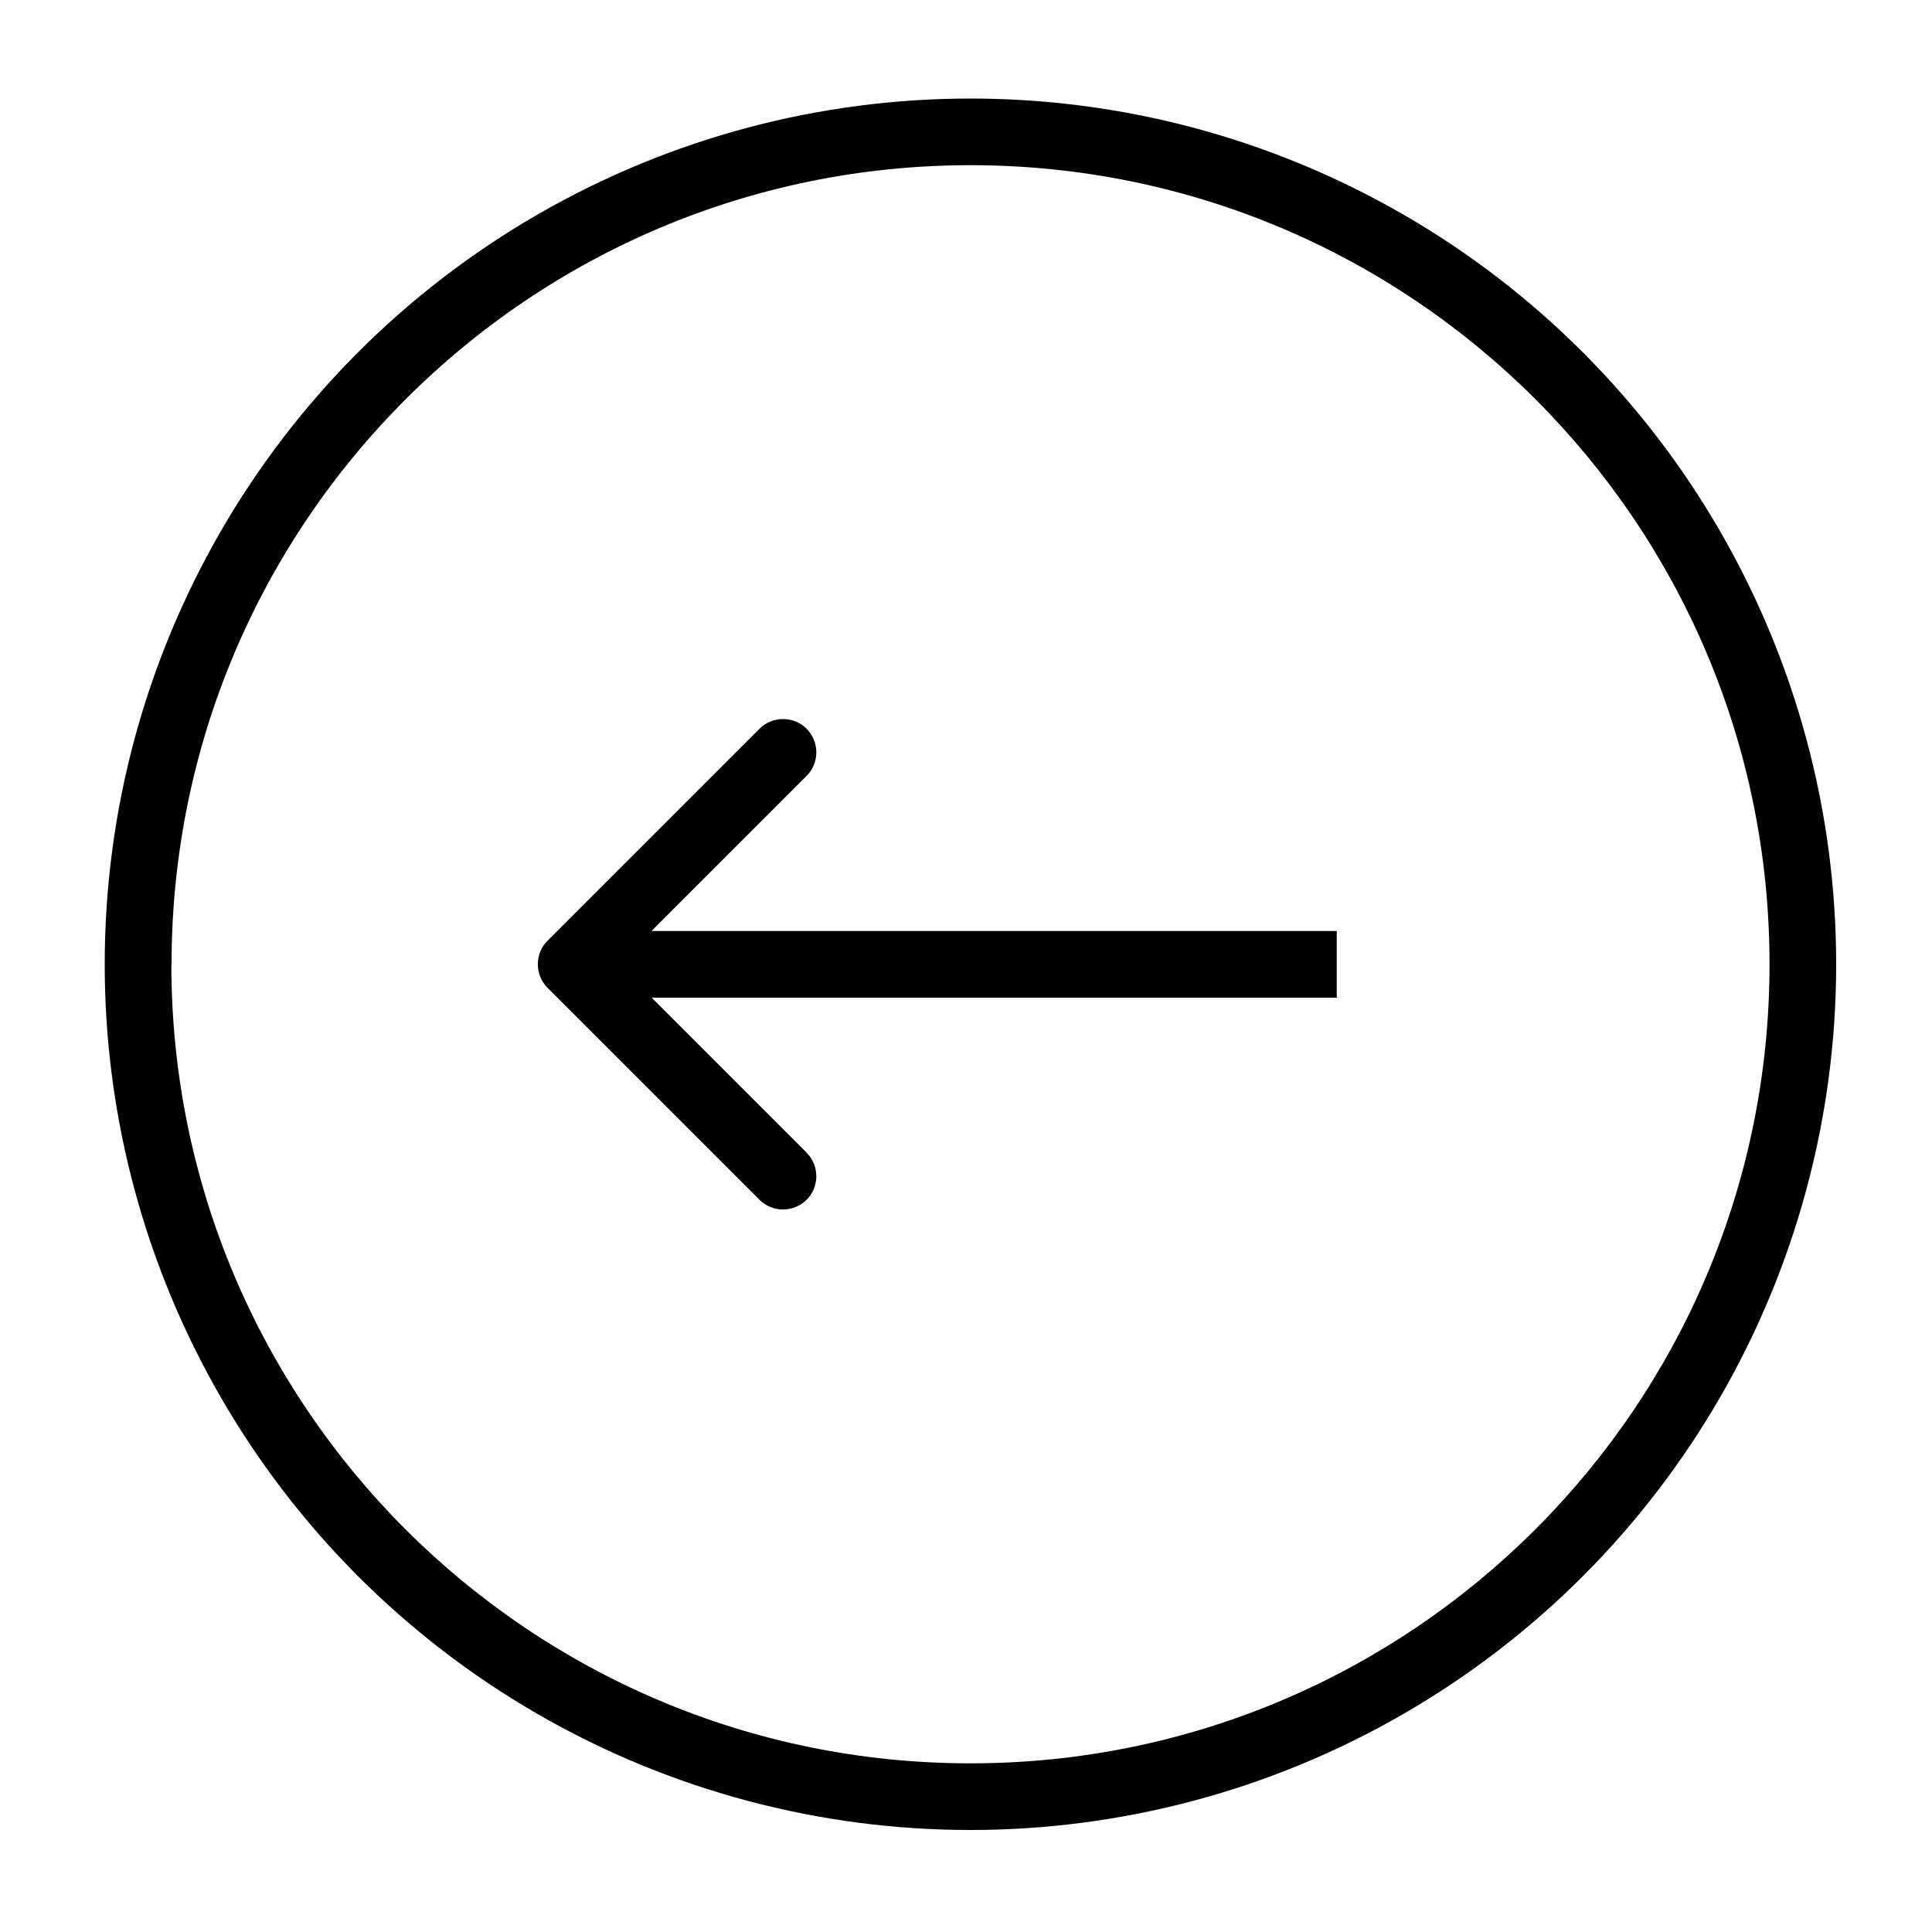
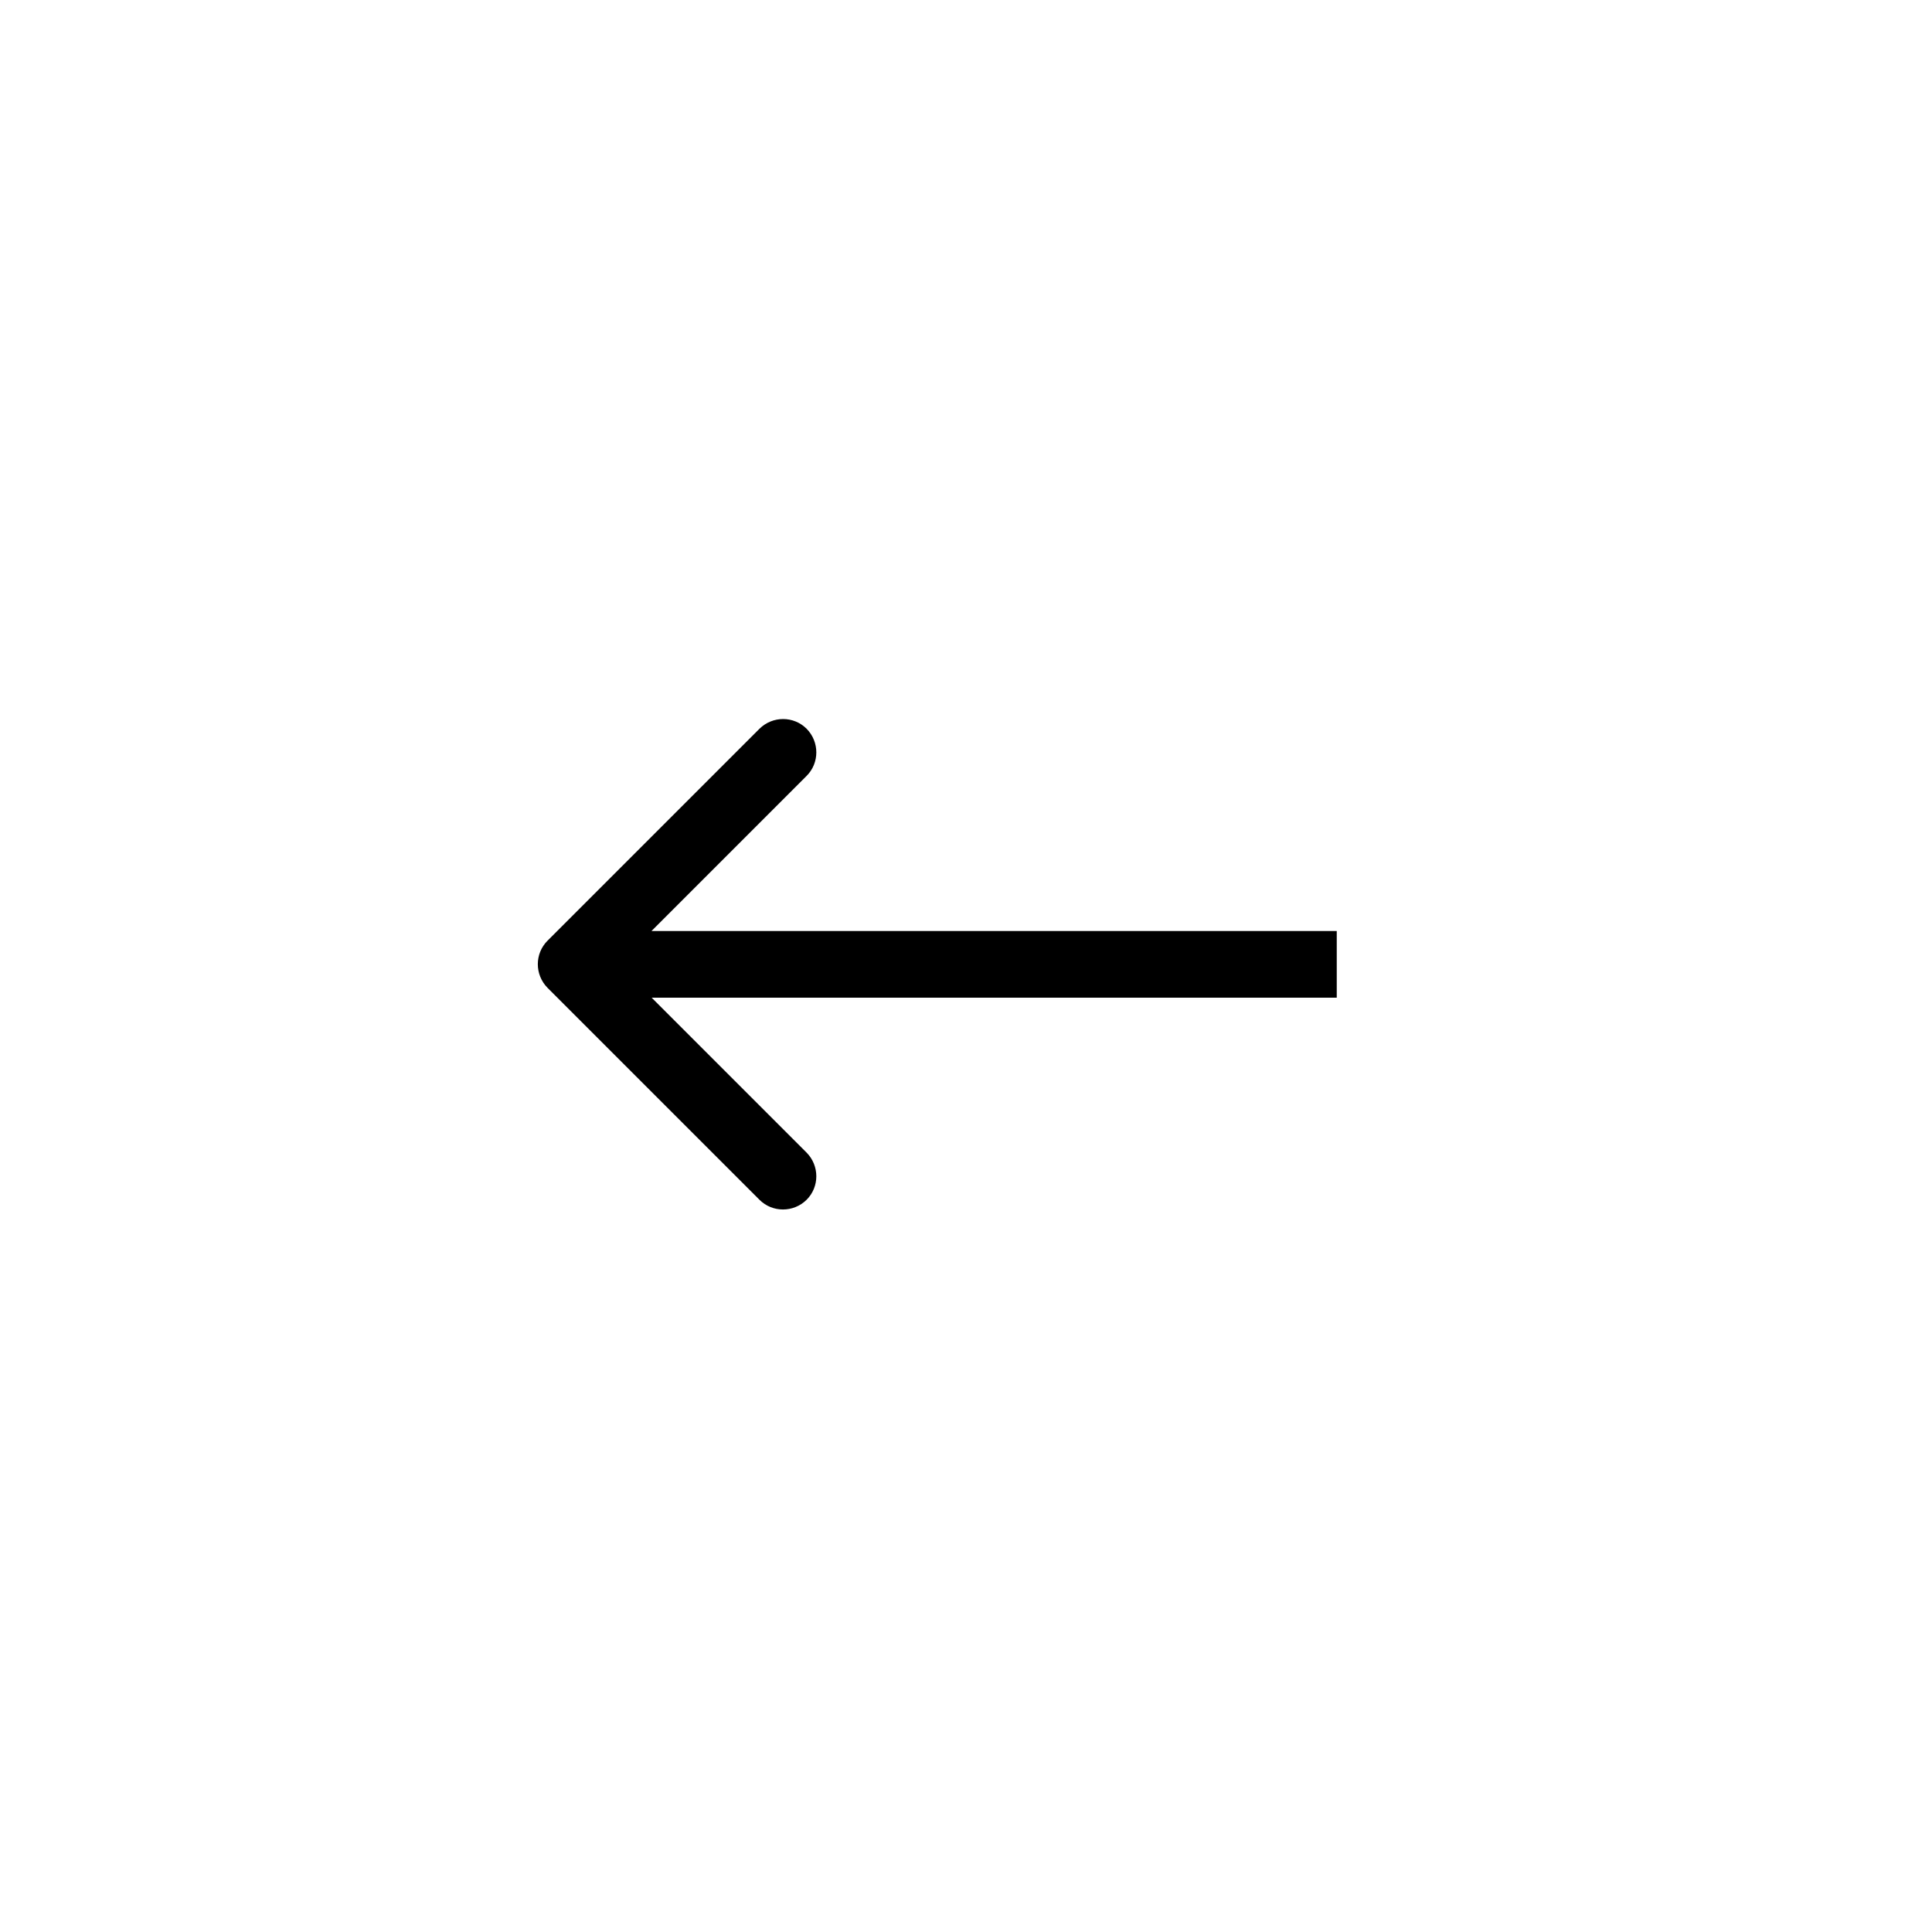
<svg xmlns="http://www.w3.org/2000/svg" id="Layer_1" data-name="Layer 1" width="100" height="100" viewBox="0 0 100 100">
  <defs>
    <clipPath id="clippath">
-       <circle cx="50.23" cy="49.91" r="44.81" fill="none" />
-     </clipPath>
+       </clipPath>
  </defs>
  <g clip-path="url(#clippath)">
-     <path d="M50.23,91.27c-22.84,0-41.36-18.52-41.36-41.36H1.98c0,26.65,21.6,48.25,48.25,48.25v-6.89ZM91.59,49.91c0,22.84-18.52,41.36-41.36,41.36v6.89c26.65,0,48.25-21.6,48.25-48.25h-6.89ZM50.23,8.55c22.84,0,41.36,18.52,41.36,41.36h6.89C98.49,23.26,76.88,1.66,50.23,1.66v6.89ZM8.88,49.91c0-22.84,18.52-41.36,41.36-41.36V1.66C23.59,1.66,1.98,23.26,1.98,49.91h6.89Z" />
-   </g>
+     </g>
  <path d="M69.19,48.19H29.55v3.45h39.64v-3.45ZM28.34,48.69c-.67.67-.67,1.76,0,2.44l10.97,10.97c.67.67,1.76.67,2.44,0,.67-.67.67-1.76,0-2.44l-9.75-9.75,9.75-9.75c.67-.67.67-1.76,0-2.44-.67-.67-1.76-.67-2.44,0l-10.97,10.97Z" />
</svg>